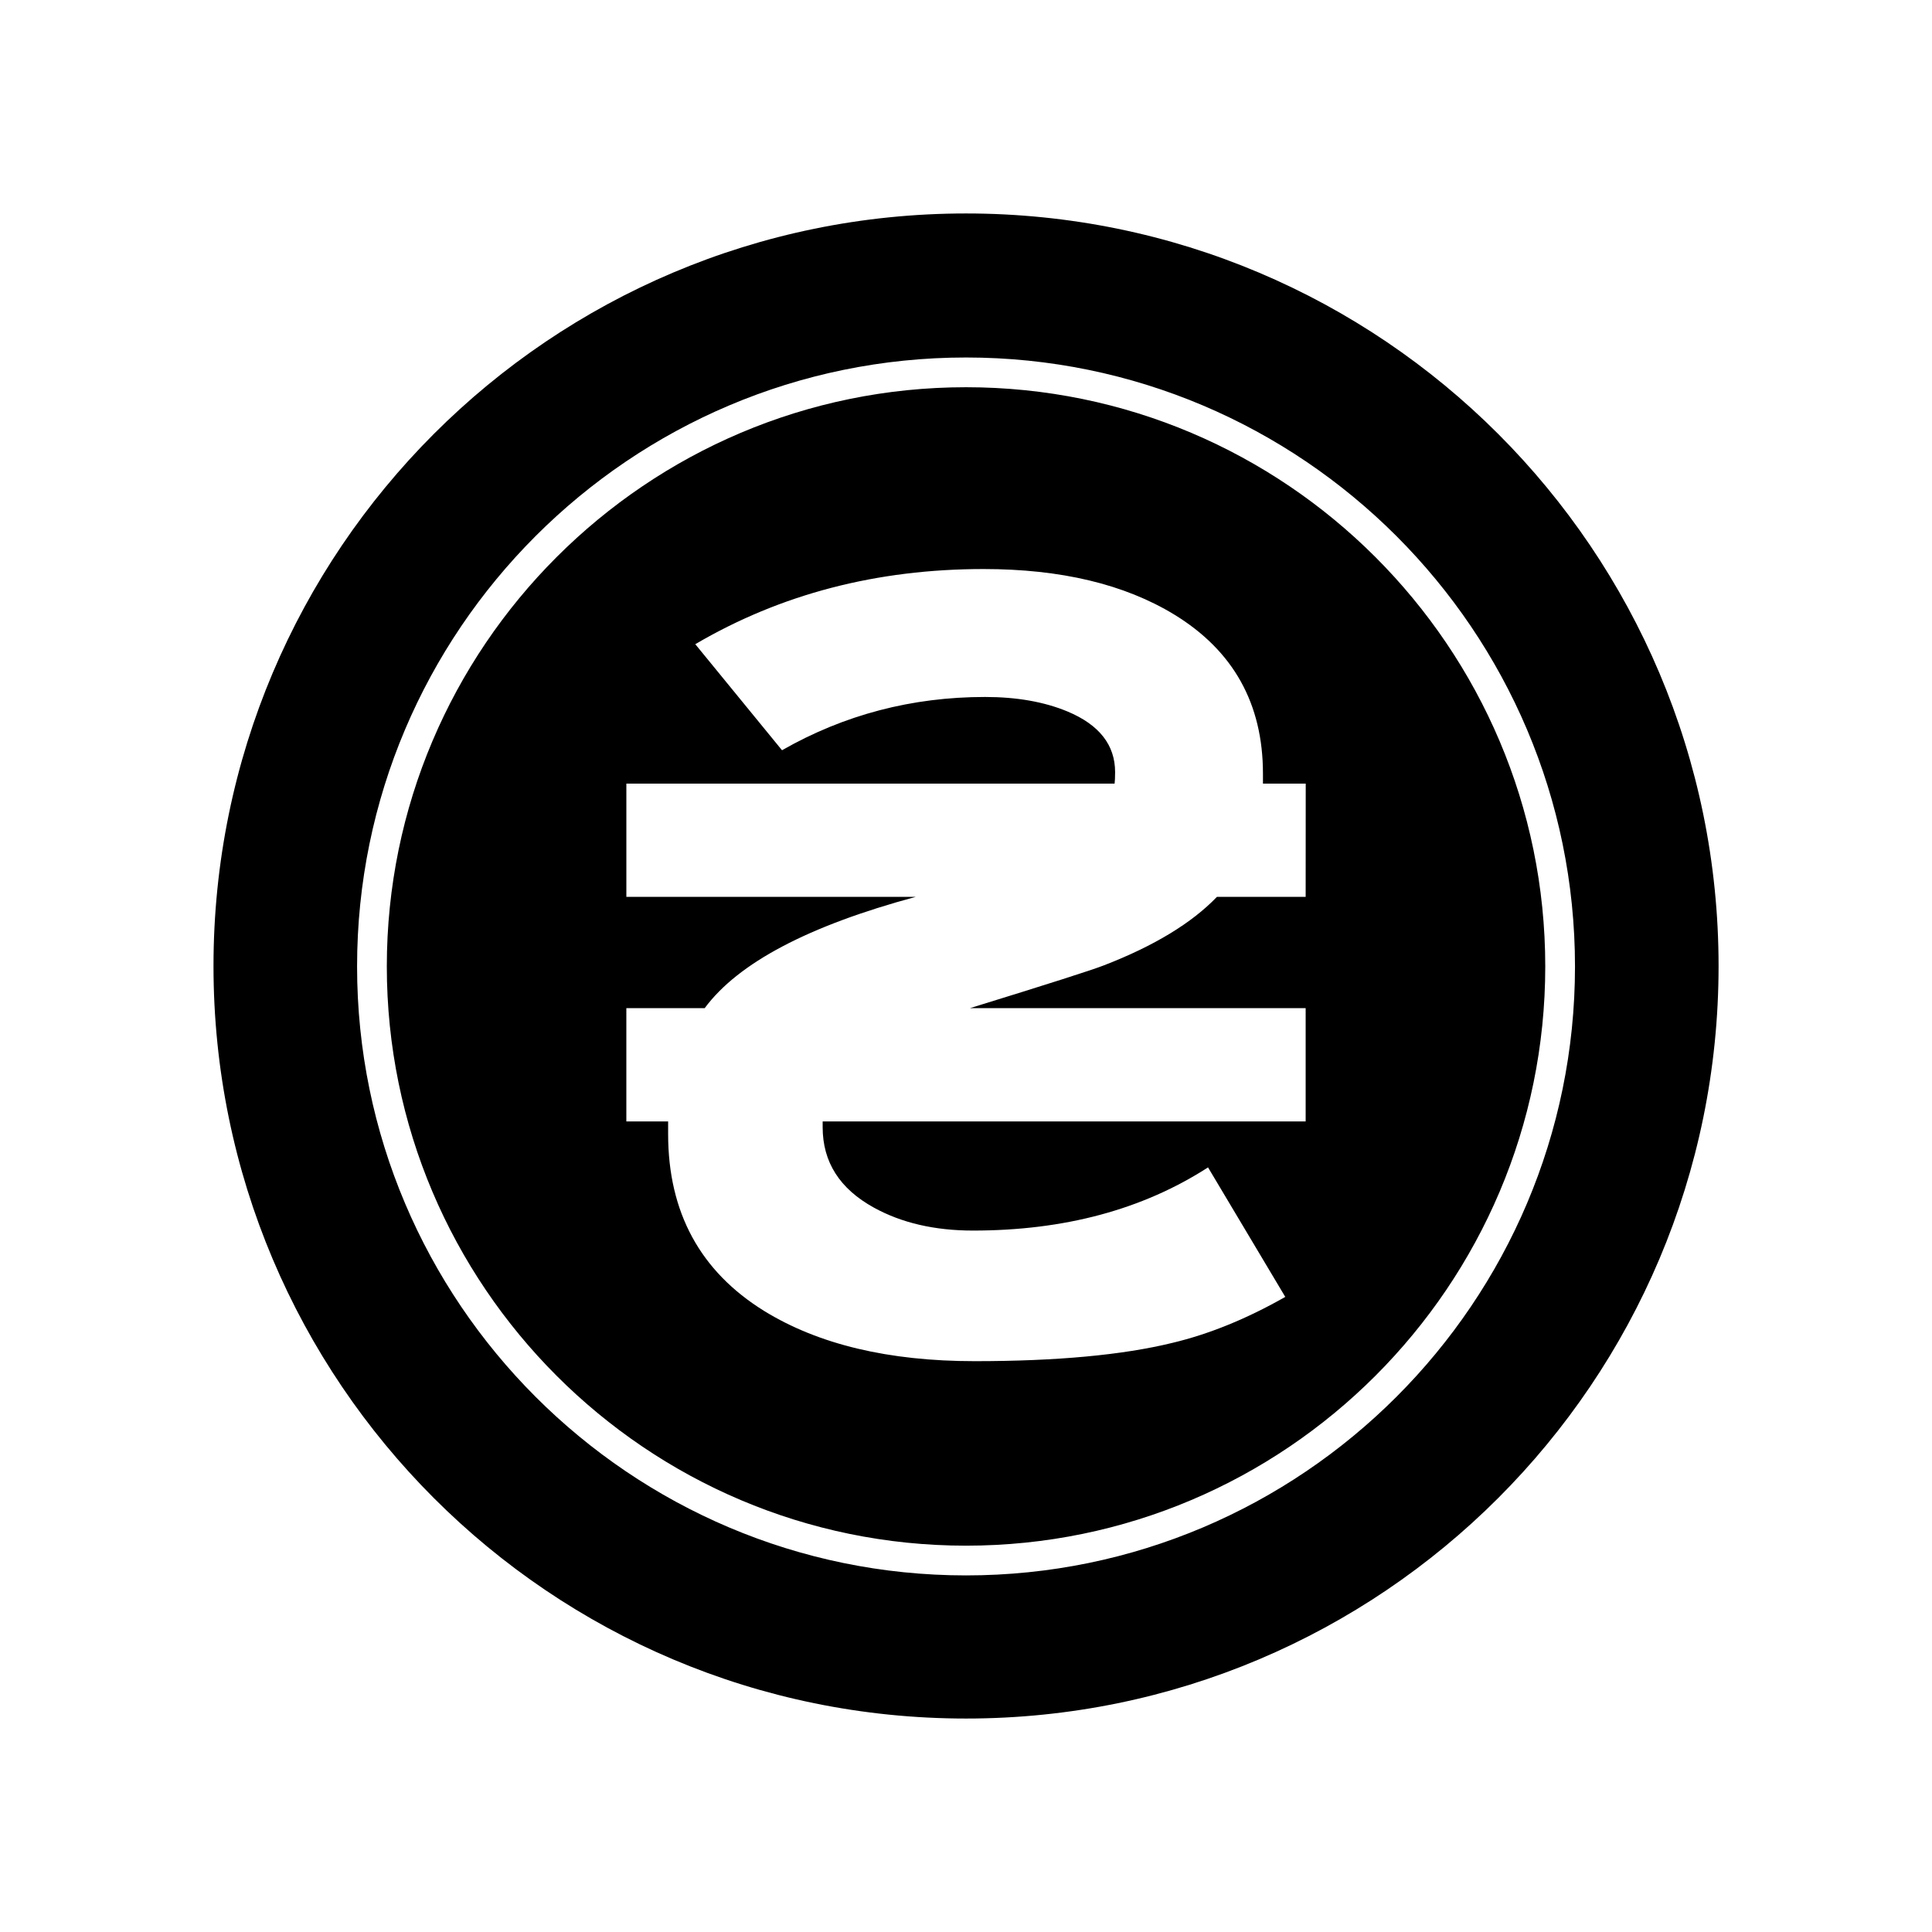
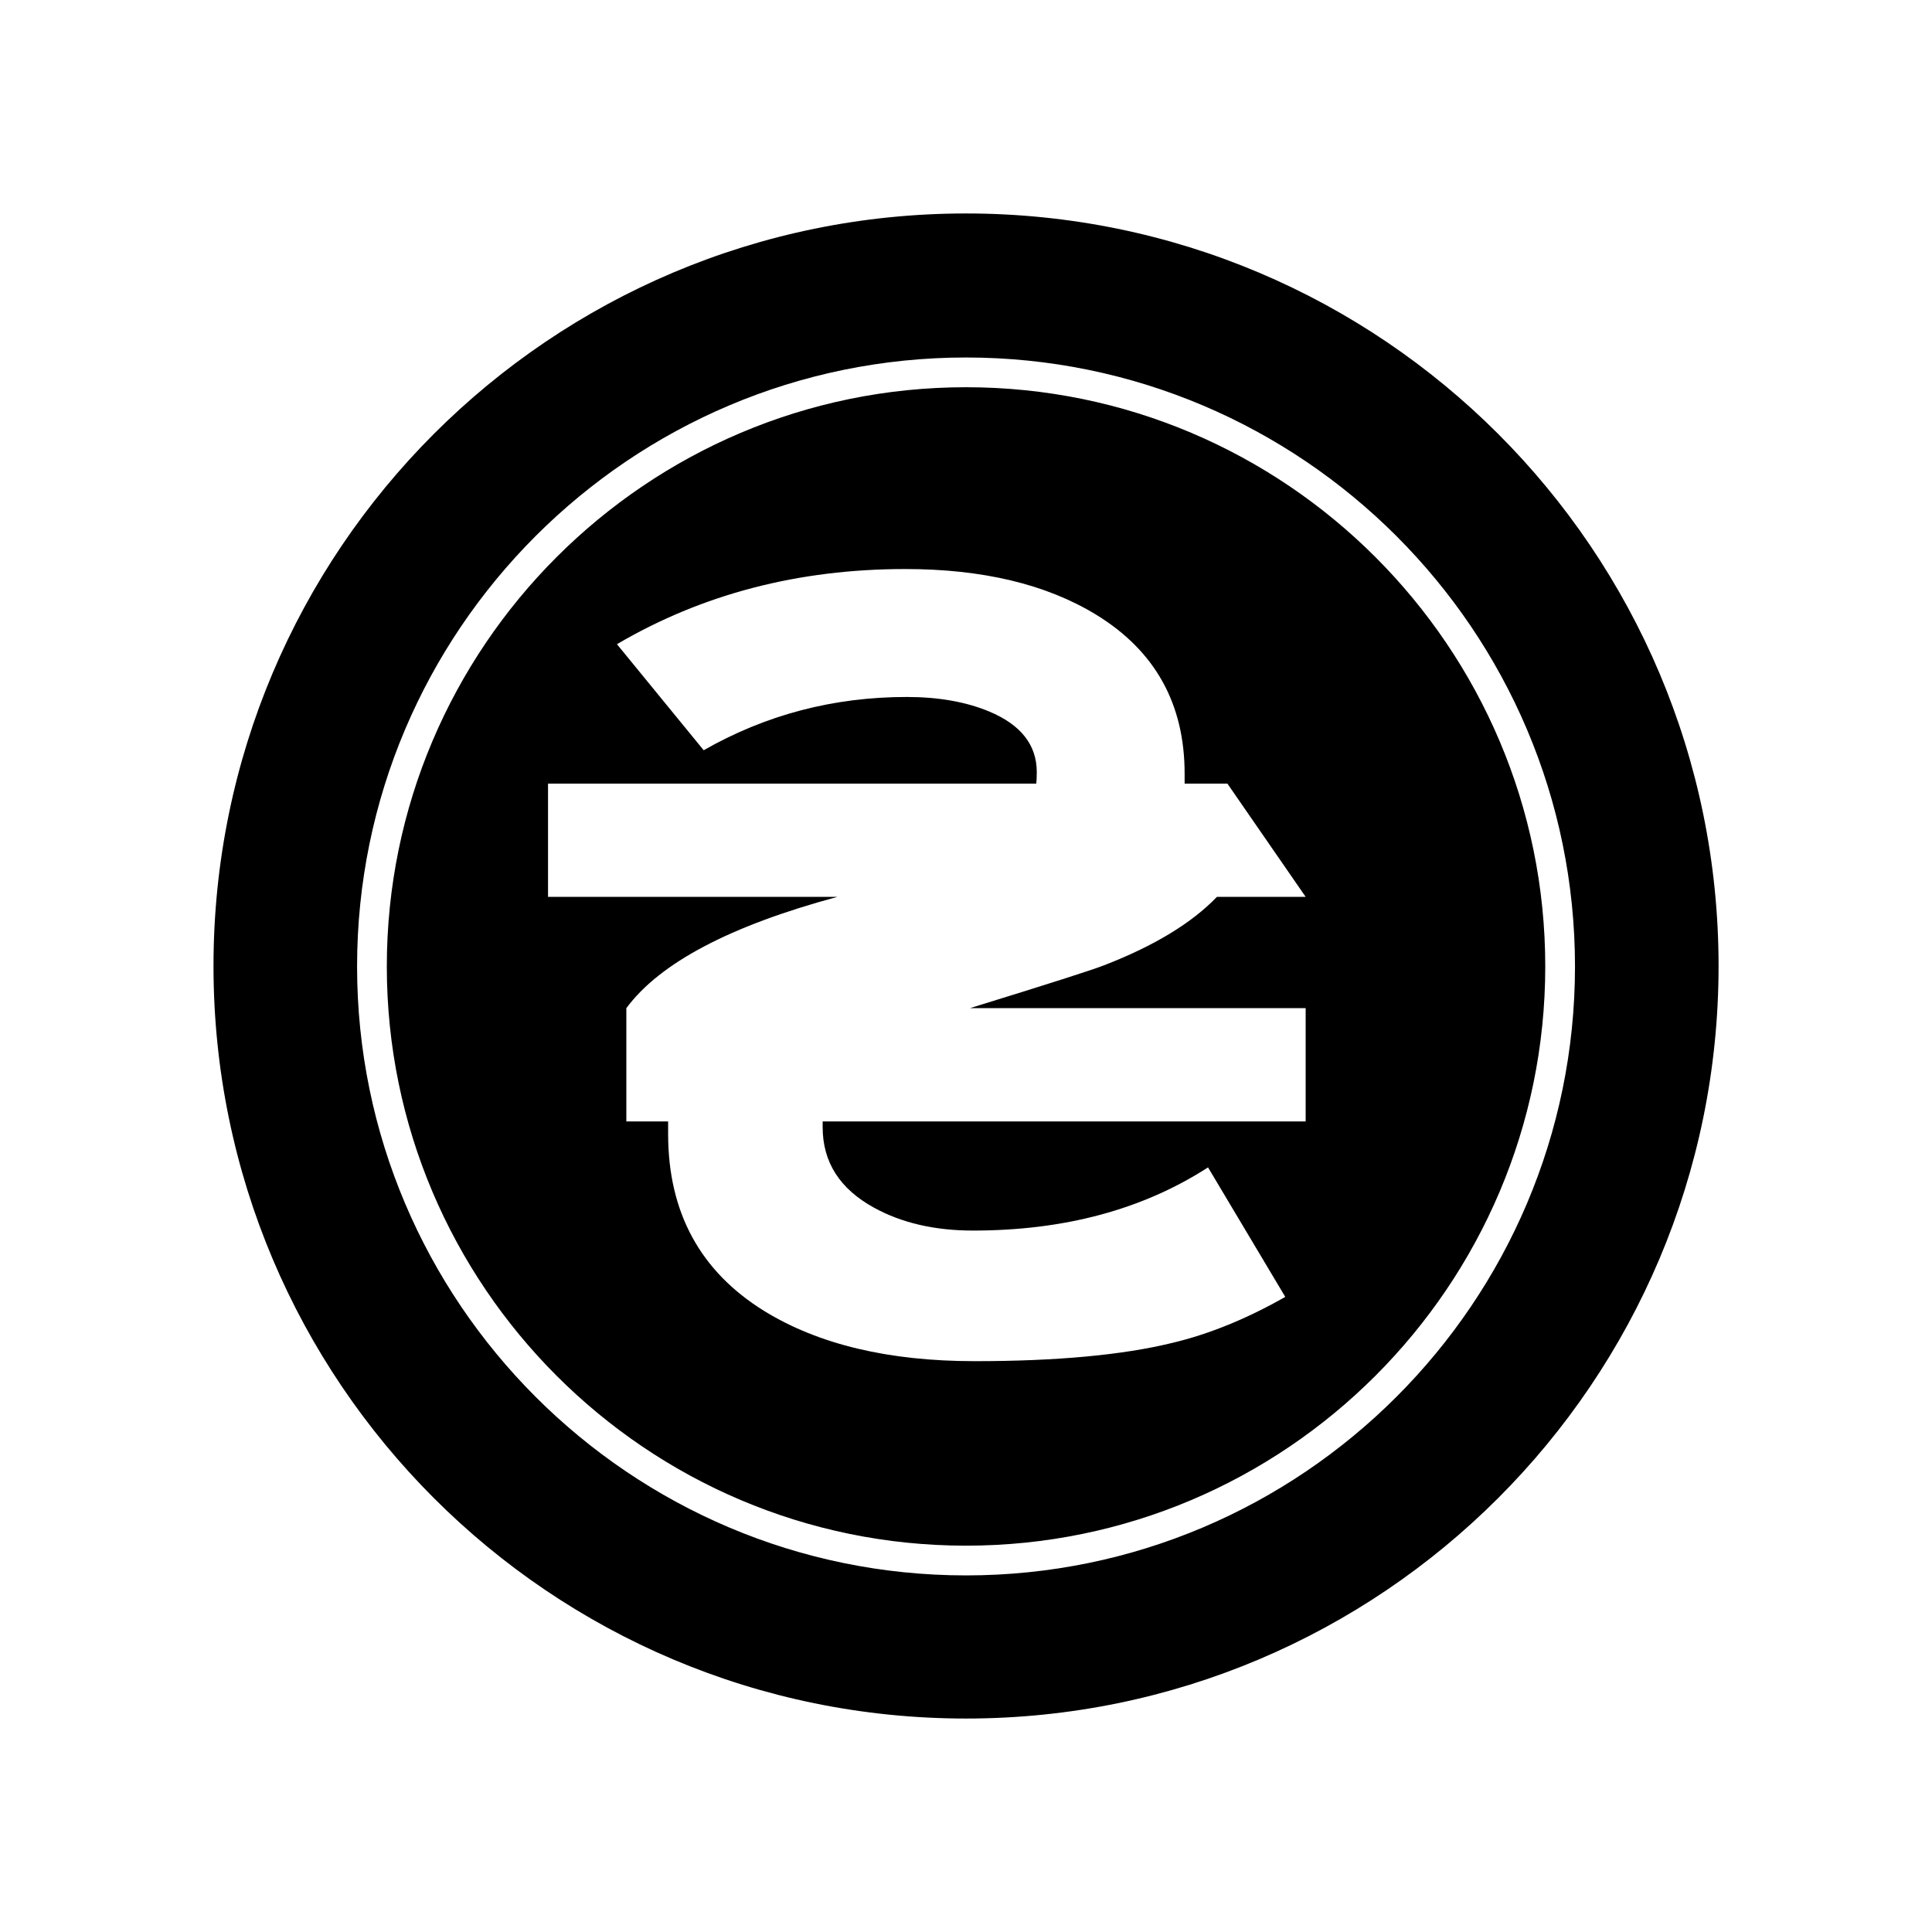
<svg xmlns="http://www.w3.org/2000/svg" fill="#000000" width="800px" height="800px" version="1.1" viewBox="144 144 512 512">
-   <path d="m400.01 200.57c-110.16 0-199.43 89.297-199.43 199.43s89.27 199.43 199.43 199.43c110.13 0 199.43-89.297 199.43-199.43s-89.297-199.43-199.43-199.43zm0 360.93c-89.008 0-161.38-72.395-161.38-161.38 0-88.98 72.371-161.38 161.38-161.38 88.98 0 161.38 72.395 161.38 161.38 0.004 88.977-72.395 161.38-161.38 161.38zm0-314.88c-84.652 0-153.5 68.855-153.5 153.5 0 84.625 68.855 153.5 153.5 153.5 84.625 0 153.5-68.879 153.5-153.5 0-84.648-68.879-153.5-153.5-153.5zm90.004 135.06h-23.512c-6.664 6.926-16.609 12.988-29.914 18.133-3.043 1.207-14.879 4.984-35.555 11.363h88.98v30.02h-128v1.523c0 9.238 4.512 16.32 13.566 21.309 7.375 4.066 16.137 6.086 26.293 6.086 24.168 0 44.922-5.562 62.27-16.742l20.469 34.32c-10.234 5.824-20.203 9.867-29.887 12.176-13.172 3.227-30.676 4.856-52.426 4.856-22.801 0-41.379-4.434-55.785-13.305-16.949-10.496-25.453-26.137-25.453-46.891v-3.332h-11.074v-30.02h20.758c8.871-11.992 27.5-21.832 55.918-29.492h-76.672v-30.02h129.39c0.078-0.629 0.133-1.652 0.133-3.043 0-7.191-4.199-12.543-12.594-16.059-6.168-2.57-13.461-3.856-21.859-3.856-19.363 0-37.312 4.695-53.82 14.117l-22.984-28.102c22.617-13.277 48.07-19.918 76.387-19.918 20.492 0 37.312 4.016 50.512 12.043 15.691 9.578 23.539 23.641 23.539 42.195v2.625h11.336z" />
+   <path d="m400.01 200.57c-110.16 0-199.43 89.297-199.43 199.43s89.27 199.43 199.43 199.43c110.13 0 199.43-89.297 199.43-199.43s-89.297-199.43-199.43-199.43zm0 360.93c-89.008 0-161.38-72.395-161.38-161.38 0-88.98 72.371-161.38 161.38-161.38 88.98 0 161.38 72.395 161.38 161.38 0.004 88.977-72.395 161.38-161.38 161.38zm0-314.88c-84.652 0-153.5 68.855-153.5 153.5 0 84.625 68.855 153.5 153.5 153.5 84.625 0 153.5-68.879 153.5-153.5 0-84.648-68.879-153.5-153.5-153.5zm90.004 135.06h-23.512c-6.664 6.926-16.609 12.988-29.914 18.133-3.043 1.207-14.879 4.984-35.555 11.363h88.98v30.02h-128v1.523c0 9.238 4.512 16.32 13.566 21.309 7.375 4.066 16.137 6.086 26.293 6.086 24.168 0 44.922-5.562 62.27-16.742l20.469 34.32c-10.234 5.824-20.203 9.867-29.887 12.176-13.172 3.227-30.676 4.856-52.426 4.856-22.801 0-41.379-4.434-55.785-13.305-16.949-10.496-25.453-26.137-25.453-46.891v-3.332h-11.074v-30.02c8.871-11.992 27.5-21.832 55.918-29.492h-76.672v-30.02h129.39c0.078-0.629 0.133-1.652 0.133-3.043 0-7.191-4.199-12.543-12.594-16.059-6.168-2.57-13.461-3.856-21.859-3.856-19.363 0-37.312 4.695-53.82 14.117l-22.984-28.102c22.617-13.277 48.07-19.918 76.387-19.918 20.492 0 37.312 4.016 50.512 12.043 15.691 9.578 23.539 23.641 23.539 42.195v2.625h11.336z" />
</svg>